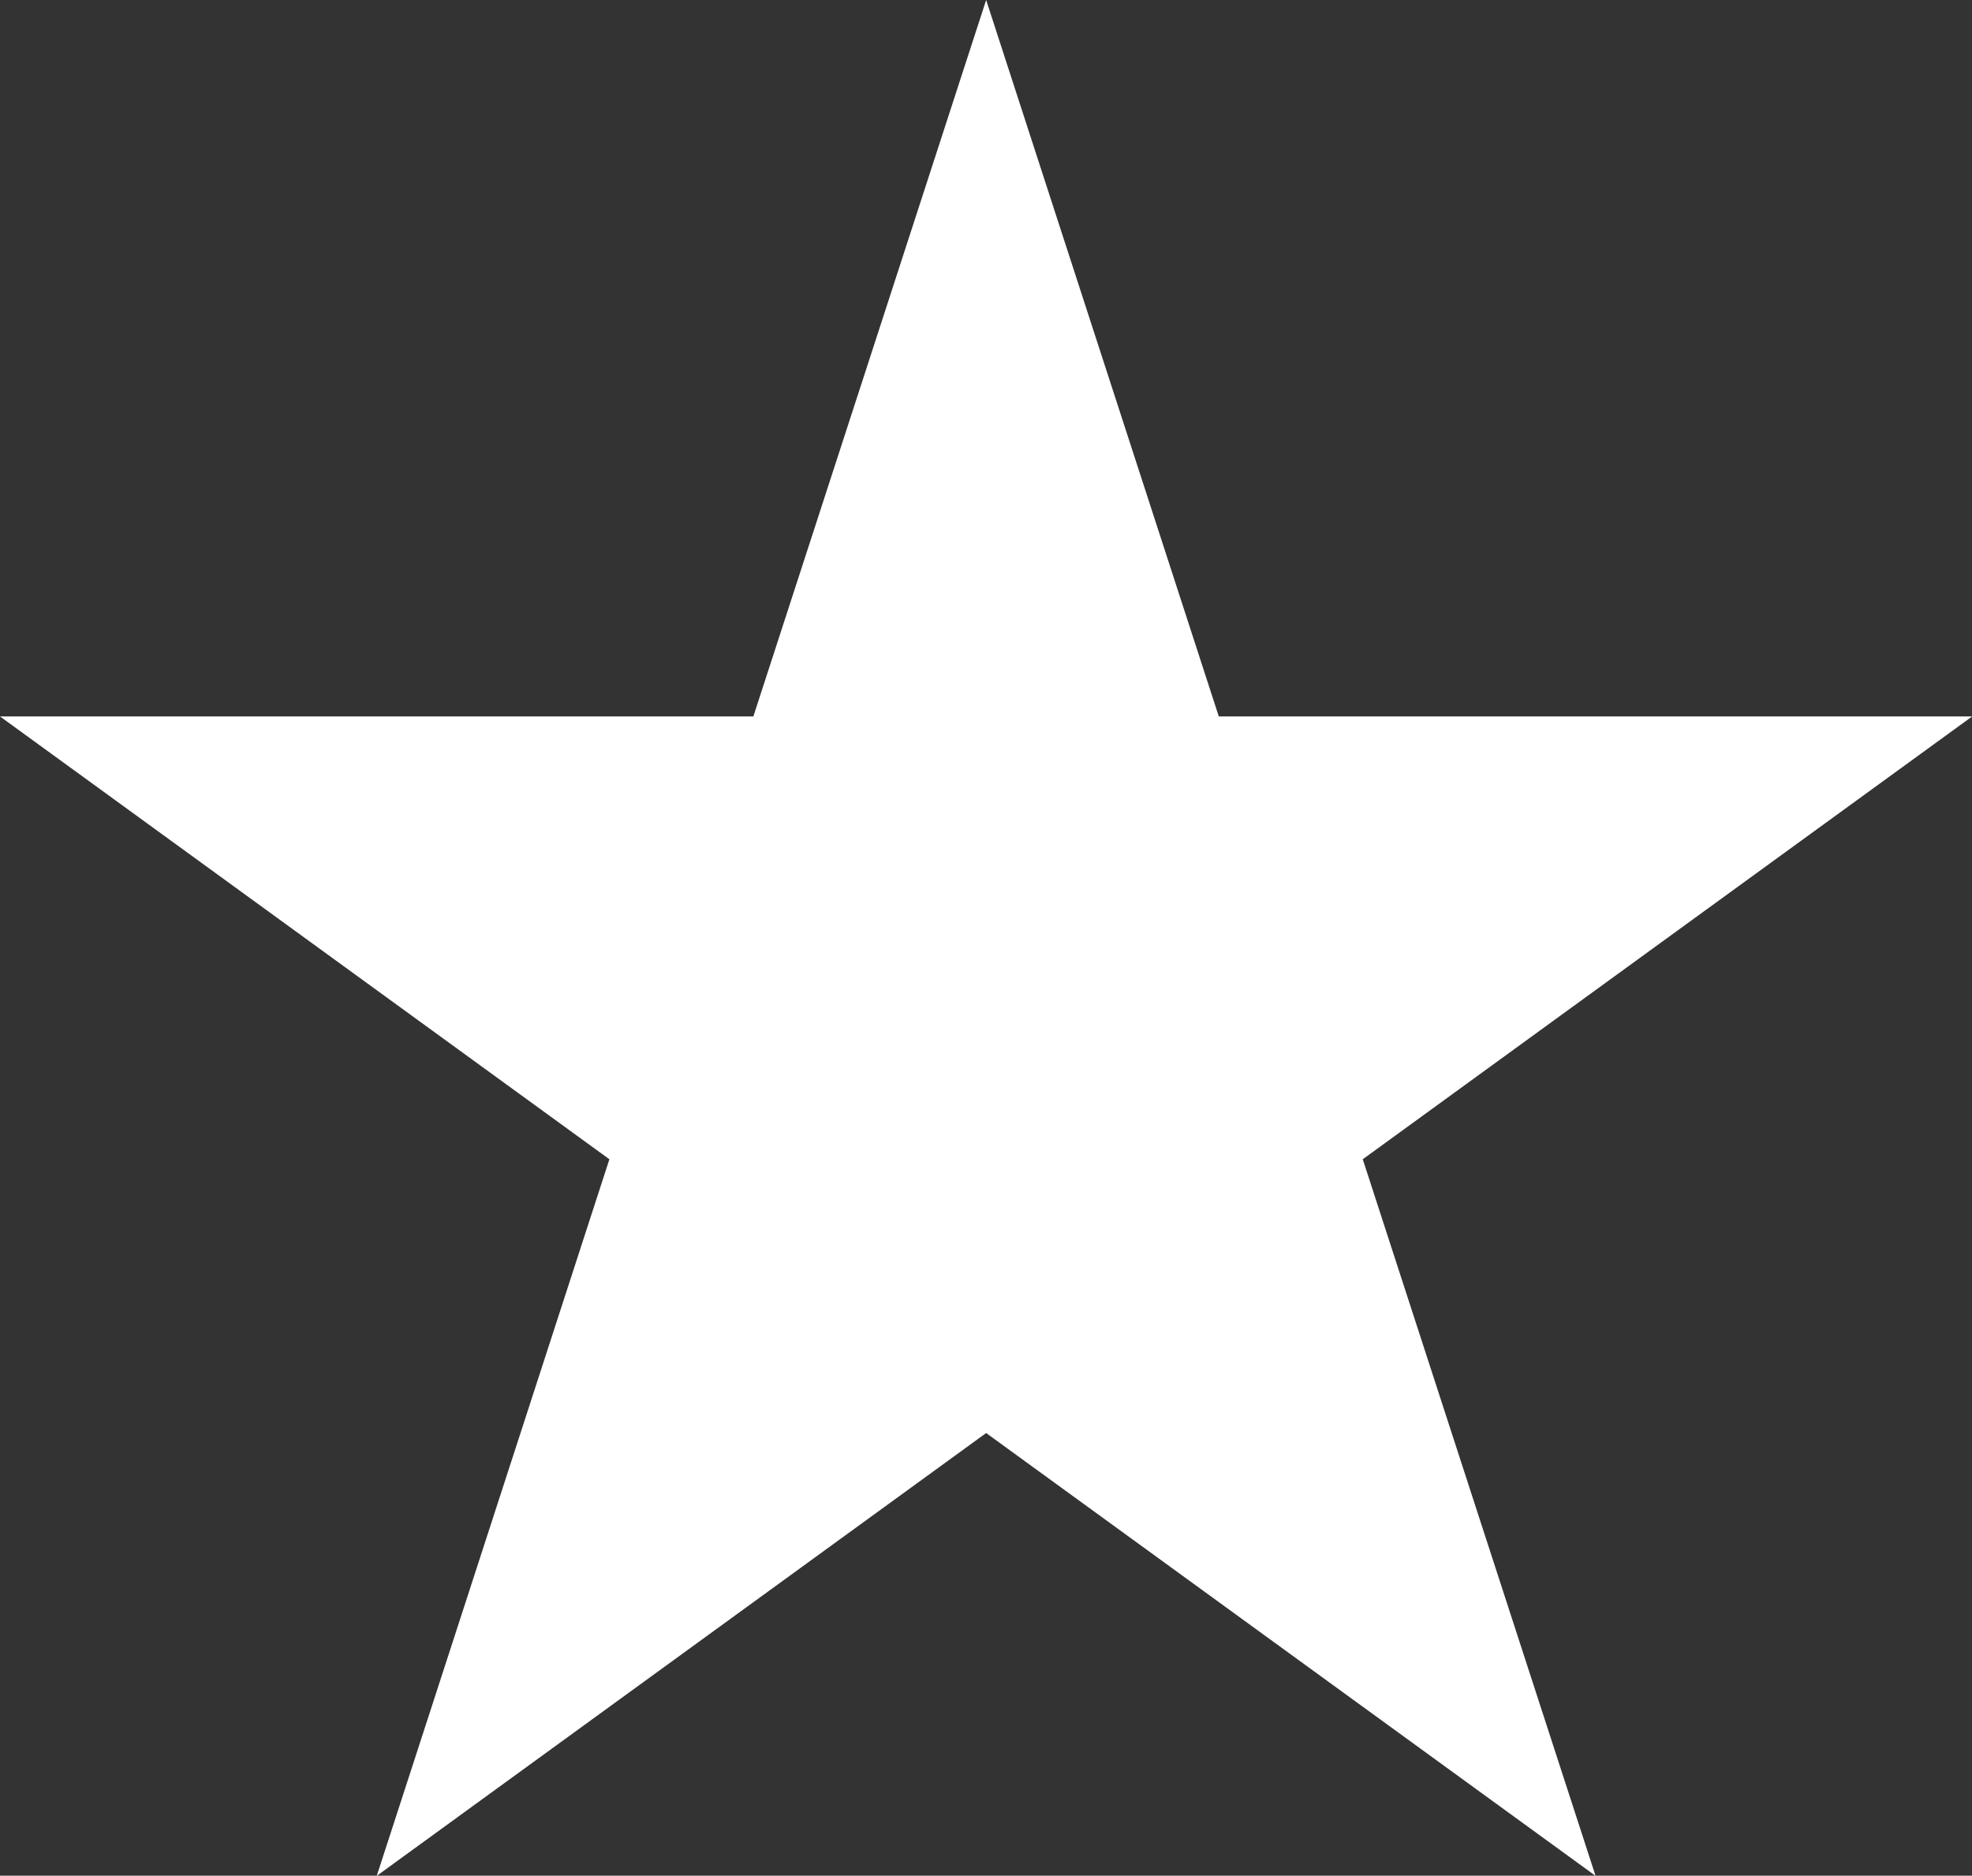
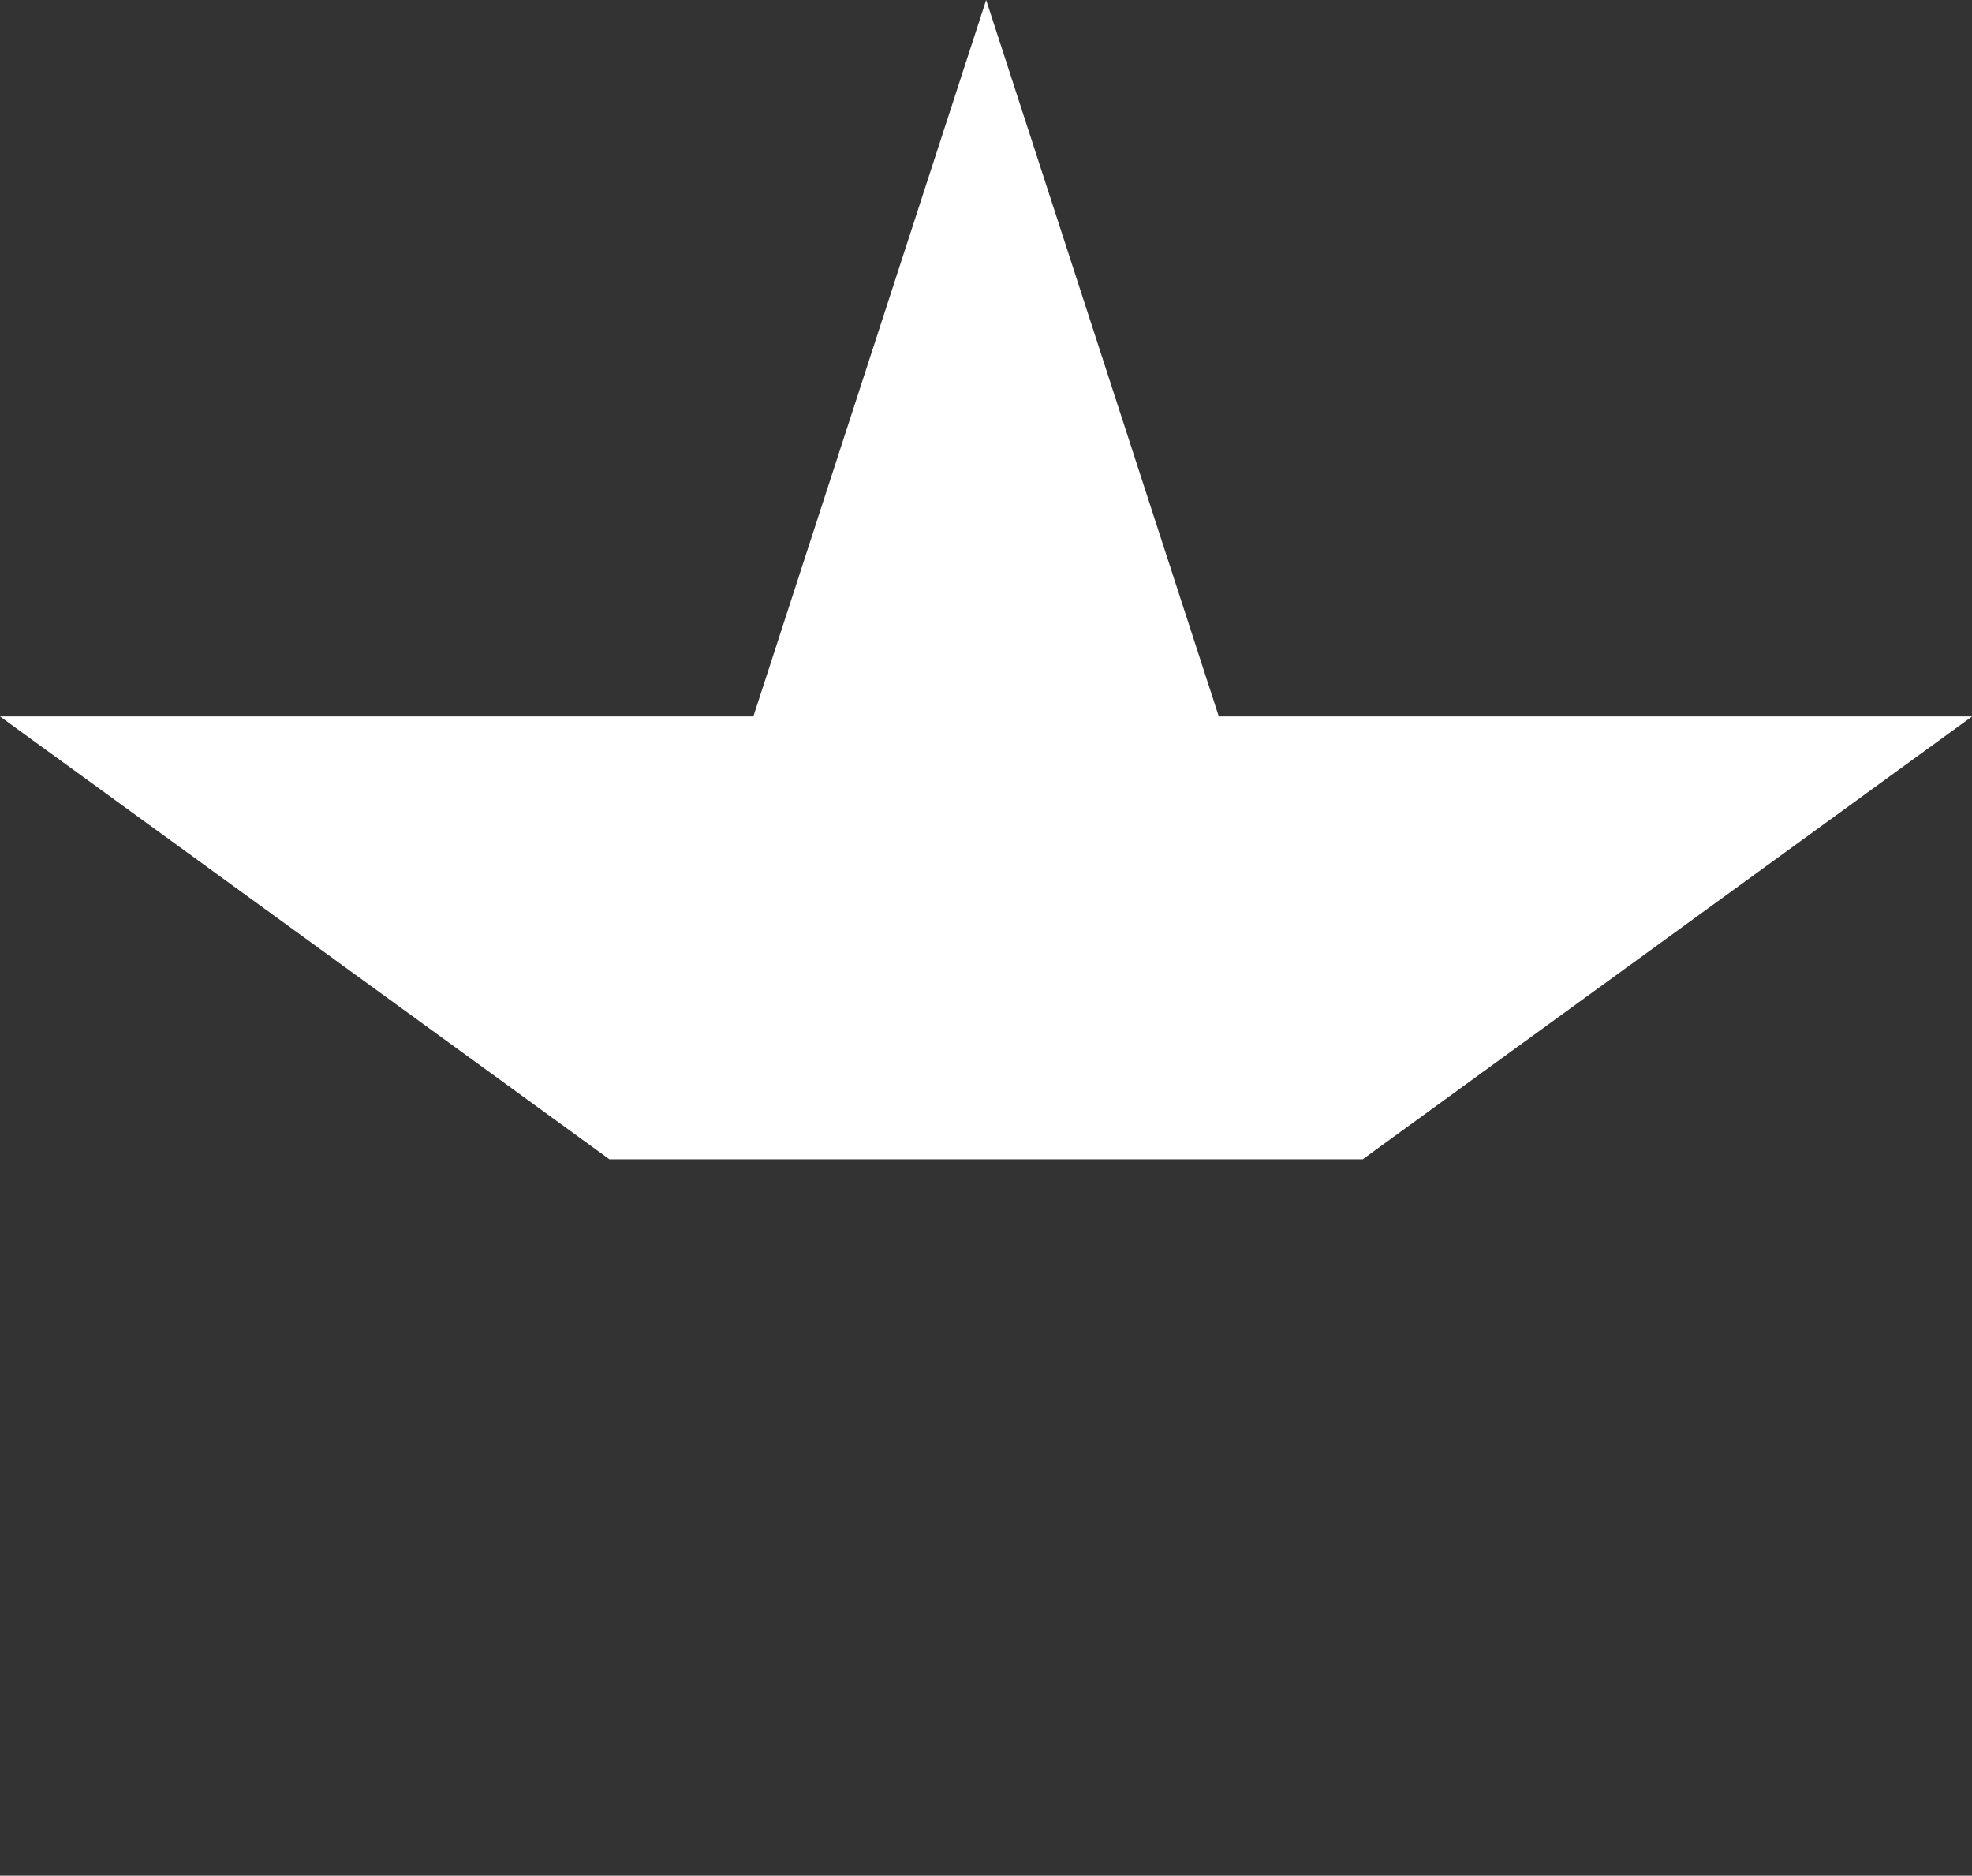
<svg xmlns="http://www.w3.org/2000/svg" width="13.054" height="12.415" viewBox="0 0 13.054 12.415">
  <rect x="0" y="0" width="13.054" height="12.415" fill="#333333" stroke="none" />
-   <path id="Pfad_282" data-name="Pfad 282" d="M6.528,0,4.987,4.742H0L4.034,7.673,2.494,12.416,6.528,9.485l4.034,2.931L9.021,7.673l4.034-2.931H8.068Z" transform="translate(0)" fill="#fff" />
+   <path id="Pfad_282" data-name="Pfad 282" d="M6.528,0,4.987,4.742H0l4.034,2.931L9.021,7.673l4.034-2.931H8.068Z" transform="translate(0)" fill="#fff" />
</svg>